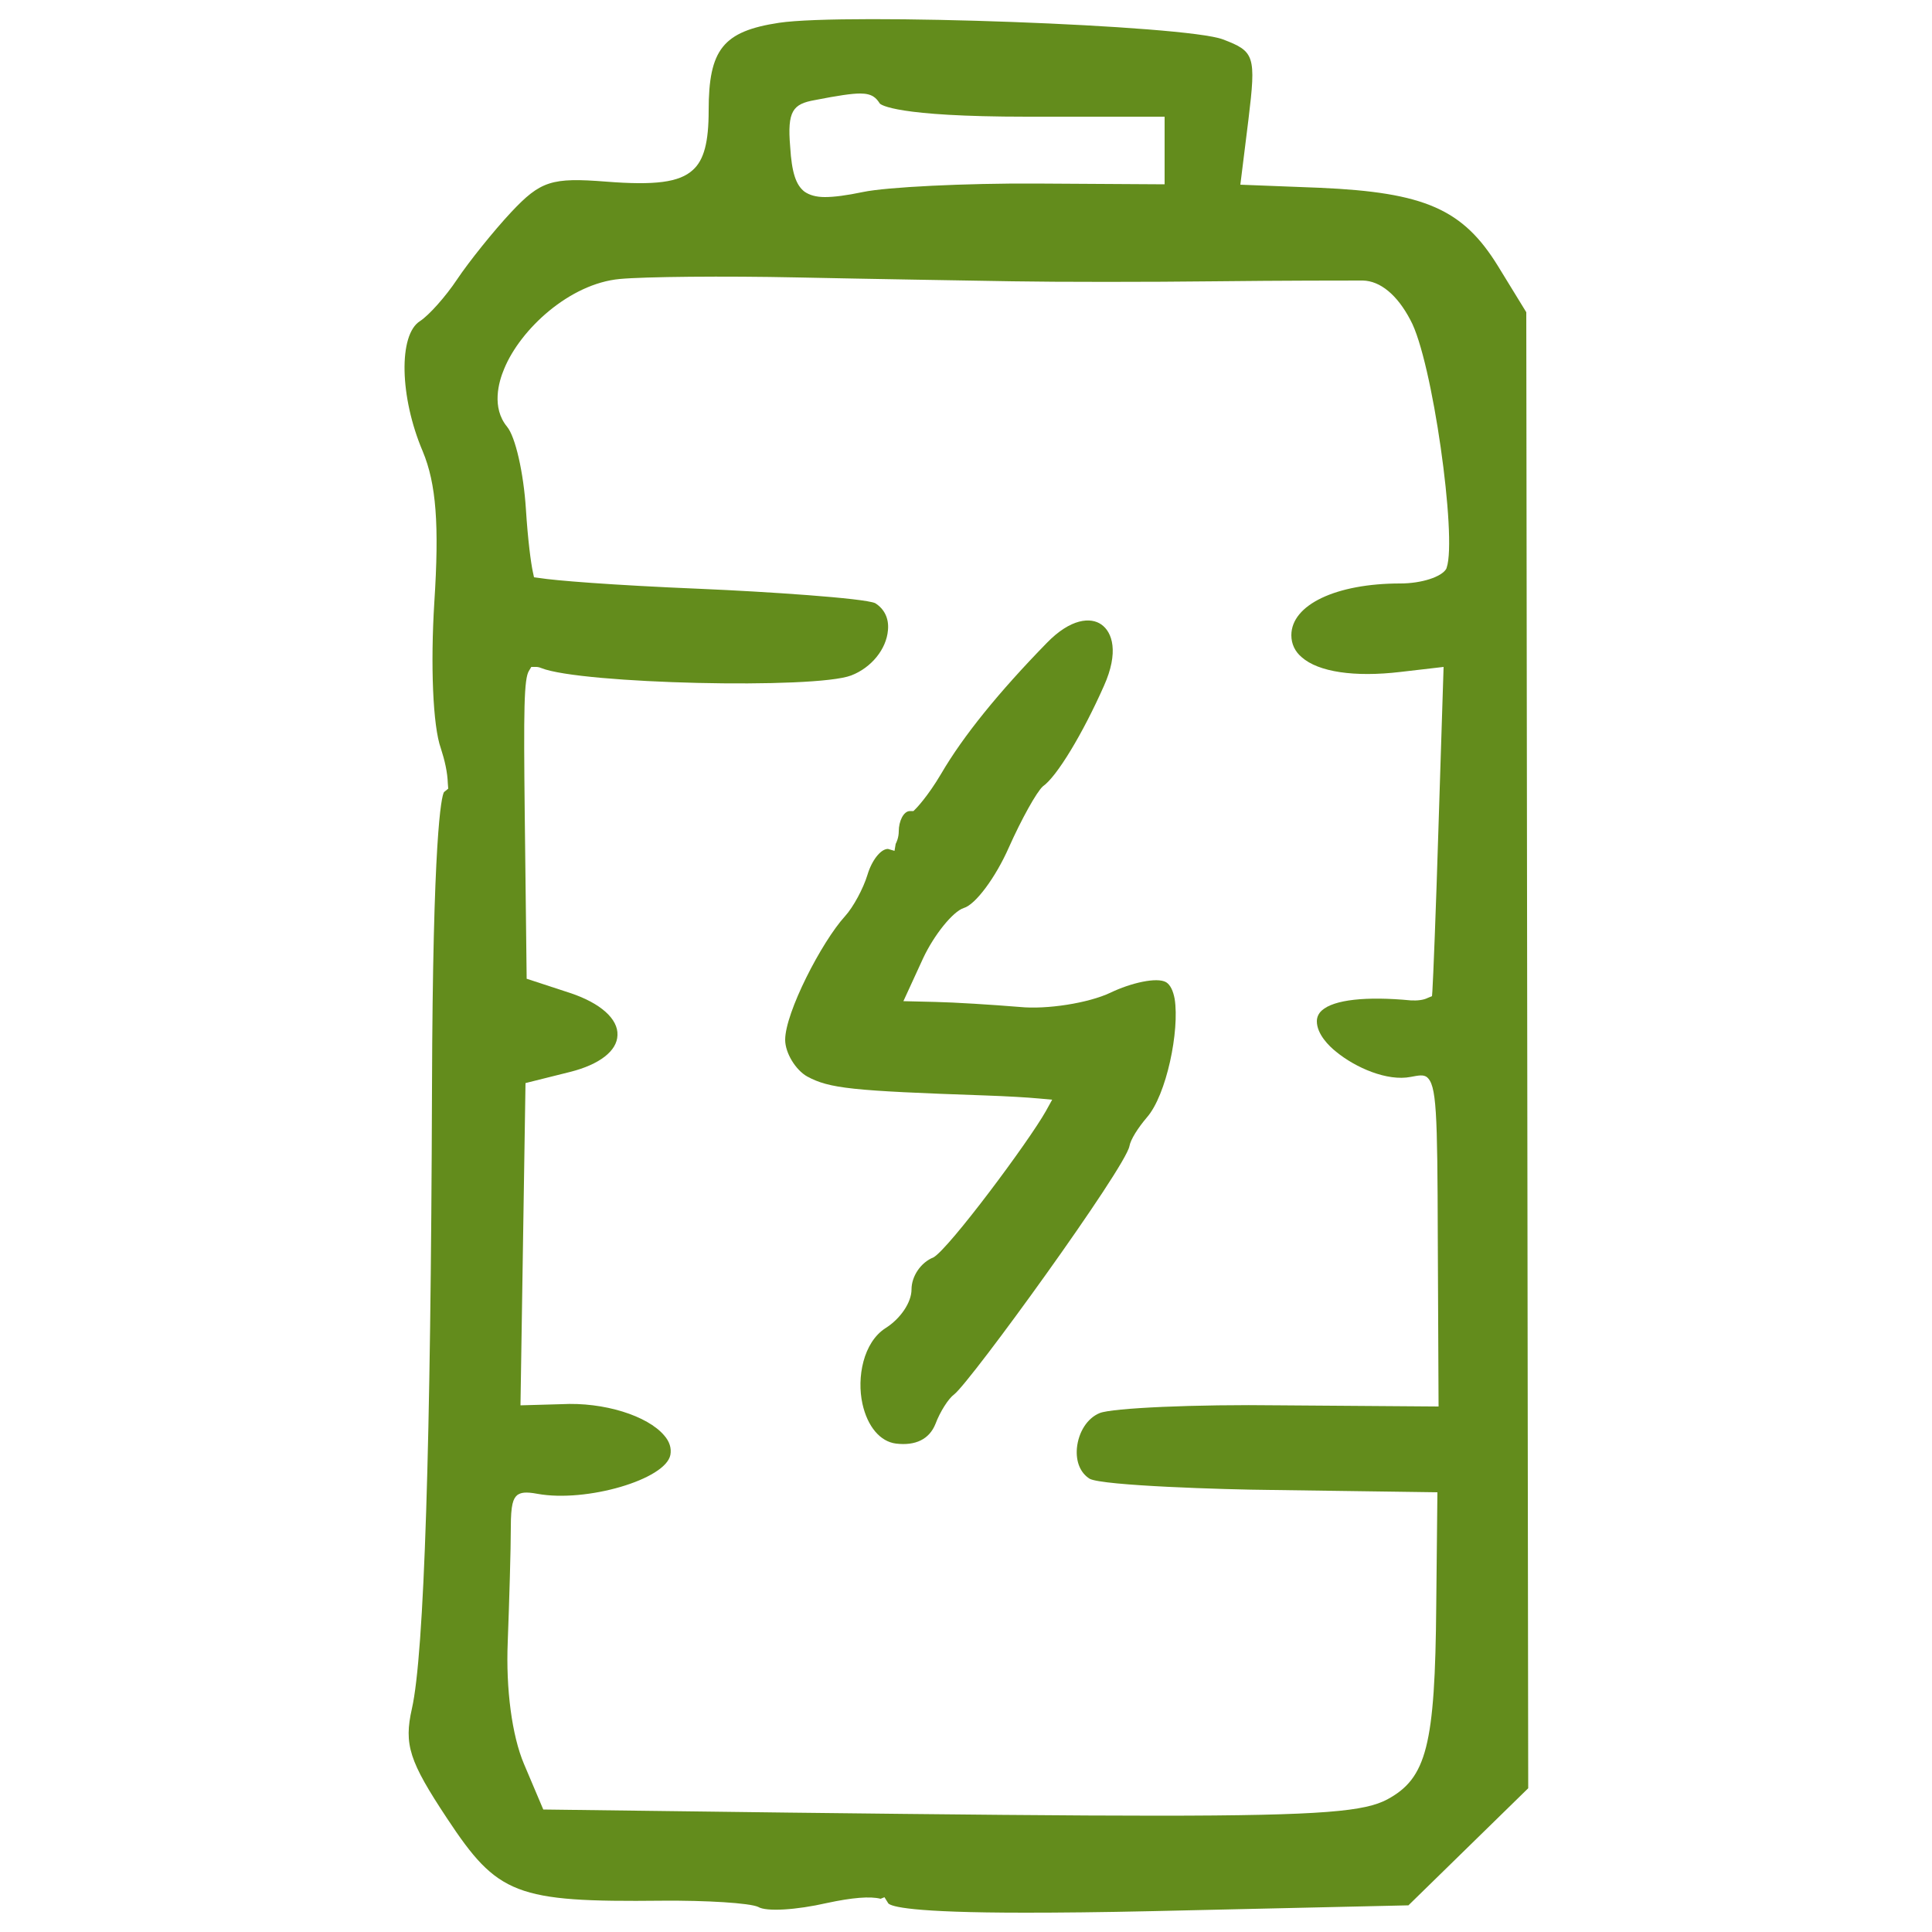
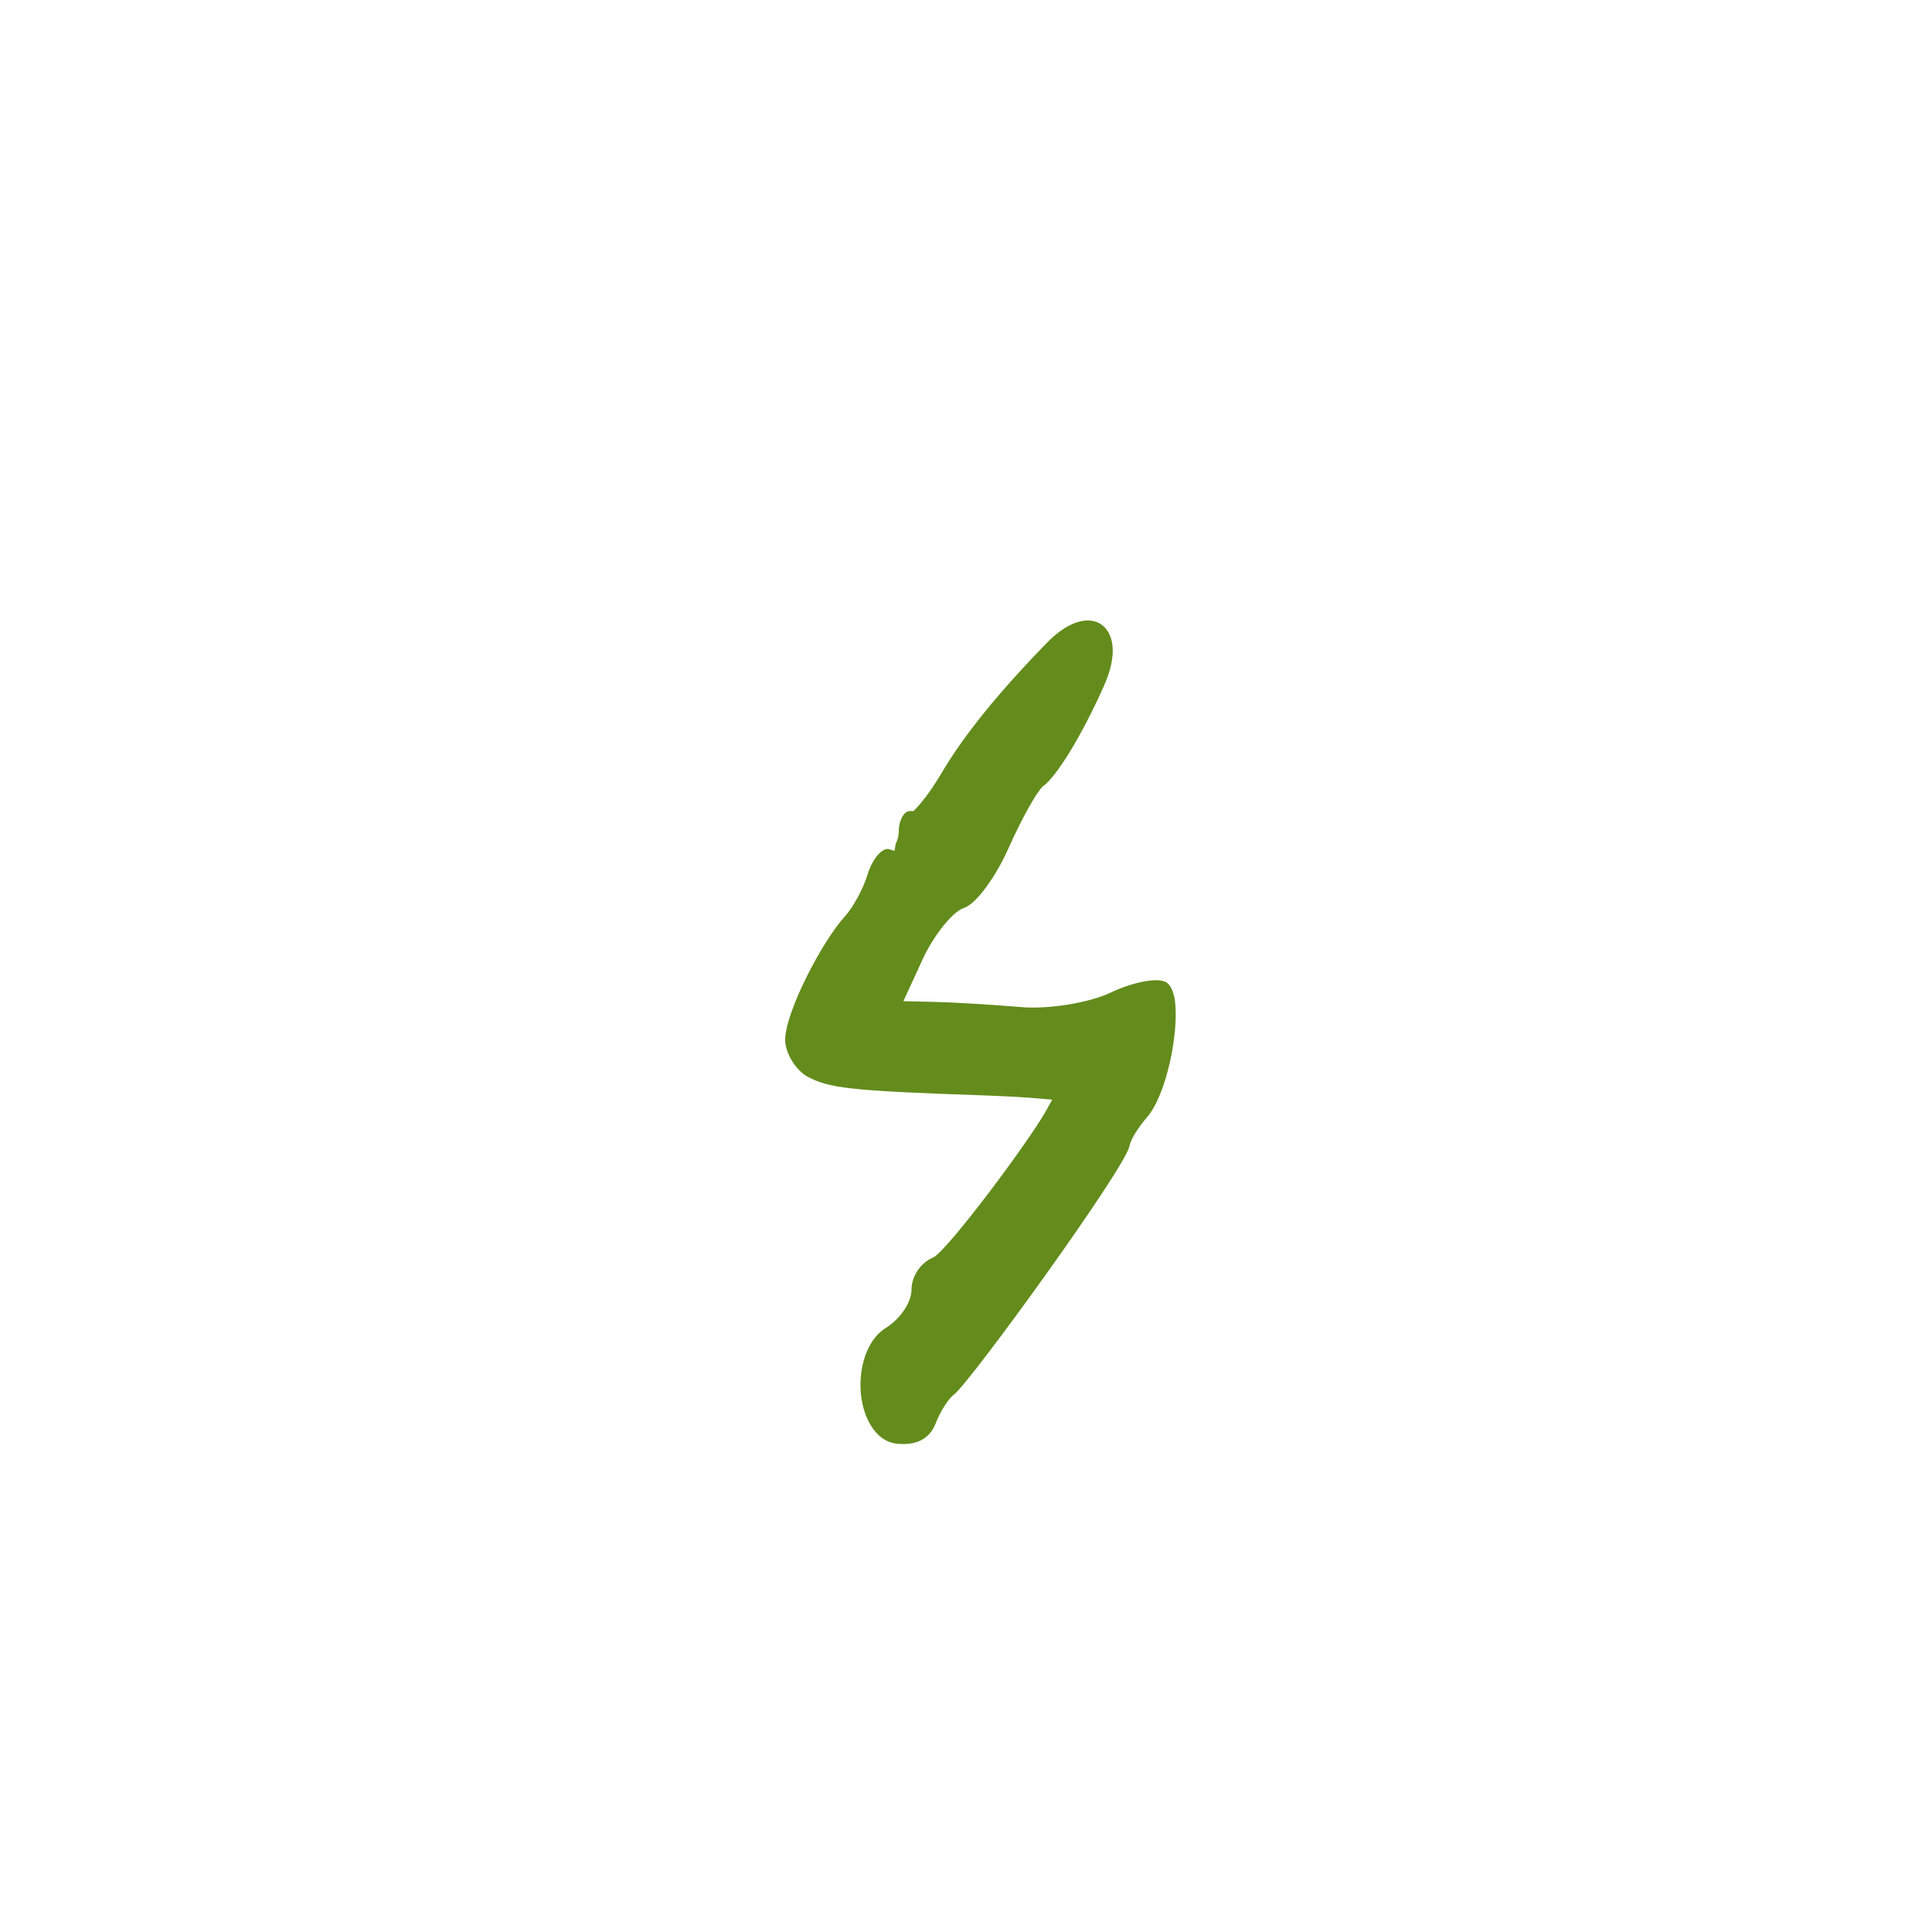
<svg xmlns="http://www.w3.org/2000/svg" version="1.1" id="Layer_1" x="0px" y="0px" viewBox="0 0 500 500" style="enable-background:new 0 0 500 500;" xml:space="preserve">
  <style type="text/css"> .st0{fill:#638C1C;} </style>
  <path class="st0" d="M301.8,254.2c-2.4-1.4-9.2,0.2-14.4,2.7c-5.7,2.7-16.5,4.4-23.5,3.7c-7.3-0.6-17-1.2-21.8-1.3l-8.3-0.2 l5.1-11.1c2.8-6,7.7-12.1,10.5-13c3.1-0.9,8.3-8,11.7-15.7c3.2-7.2,7.2-14.4,8.8-15.8c3.6-2.5,10.3-13.6,15.8-26 c3.9-8.7,2.2-13.9-0.7-15.9c-2.7-1.9-7.9-1.6-14.1,4.8c-12.5,12.8-21.7,24.2-27.3,33.8c-3.6,6.1-6.6,9.1-6.6,9.1l-0.6,0.6h-0.9 c-1.7,0-2.9,2.7-2.9,5.2c0,1.7-0.6,2.9-0.8,3.3l-0.3,1.8l-1.7-0.5c-1.9,0-4.2,3-5.3,6.7c-1.1,3.6-3.7,8.4-5.8,10.7 c-6.1,6.7-15.5,25-15.5,32c0,3.4,2.7,7.8,5.7,9.5c5.8,3.1,11.4,3.7,46,4.9c5.7,0.2,10.9,0.5,14.1,0.8l3.3,0.3l-1.6,2.9 c-4.5,8-25,35.5-29.1,37.9c-3.3,1.3-5.7,4.9-5.7,8.3s-2.9,7.6-6.7,10c-5.8,3.7-7.5,12.8-6,19.6c1.3,5.9,4.6,9.8,8.7,10.3 c5,0.6,8.6-1.1,10.2-5.1c1.2-3.2,3.4-6.6,4.8-7.6c4.3-3.3,44.4-58.7,45.4-64.3c0.3-1.7,2.2-4.7,4.5-7.4c5.1-5.8,8.5-22.5,7.2-30.7 C303.6,256.4,302.9,254.9,301.8,254.2L301.8,254.2z" />
-   <path class="st0" d="M395,80.8l-7.3-11.9c-9.1-14.8-19-19.1-46.1-20.3L321,47.8l2.1-16.9c2-16.5,1.6-17.6-6.6-20.7 C307,6.5,219,3.3,201.6,5.9c-14.5,2.2-18.2,6.9-18.2,22.7c0,8.2-1.2,12.8-4.1,15.4c-3.5,3.2-9.8,4-22.5,3c-14-1.1-16.9-0.2-24.5,7.9 c-4.5,4.8-11,12.9-14,17.4c-3,4.5-7.3,9.3-9.6,10.8c-5.6,3.5-5.3,19.6,0.7,33.7c3.5,8.4,4.3,19,3,39.1c-1,16.1-0.4,32,1.7,37.8 c1,3.1,1.7,6.1,1.8,9.1l0.1,1.3l-1.1,0.9c-0.7,1.2-2.9,11.5-3.1,76.6c-0.3,92.4-2,146.4-5.2,160.6c-2.1,9.3-0.7,13.6,9.1,28.4 c13.1,19.8,17.7,21.7,55.6,21.3c11.6-0.1,22.7,0.6,24.9,1.6c2.1,1.3,9.9,0.8,17.8-1c6.5-1.4,11.2-1.8,13.9-1.1l1-0.4l1,1.6 c0.8,0.8,5.7,2.4,35.4,2.4c8.8,0,19.6-0.1,33-0.4l66.2-1.5l31-30.3L395,80.8L395,80.8z M210.9,25.9c6.1-1.2,9.6-1.7,11.7-1.7 c3.2,0,4.2,1.2,5.1,2.6c0.3,0.3,4,3.4,38.1,3.4h35.6v17.5l-33.3-0.2c-18.2-0.1-38.7,0.9-44.8,2.2c-4.3,0.9-7.5,1.3-9.8,1.3 s-4-0.5-5.3-1.4c-2.2-1.7-3.3-4.9-3.7-11.6C203.7,28.7,205.2,26.9,210.9,25.9L210.9,25.9z M374.4,146.9l-0.1,0.3 c-1.2,2.1-6.4,3.8-11.9,3.8c-16.6,0-28.2,5.5-28.2,13.4c0,2.2,0.9,4.2,2.7,5.7c4.3,3.8,13.6,5.2,25.5,3.8l11.2-1.3l-1.3,40.8 c-0.7,22.9-1.4,40-1.6,43.1l-0.1,1.3l-1.2,0.5c-1,0.5-2.6,0.7-4.3,0.6c-11.5-1.1-19.9-0.2-23,2.6c-0.9,0.8-1.3,1.8-1.3,2.8 c0,3.3,3.1,6.4,5,7.9c5,4.1,13.2,7.7,19.3,6.5c2.1-0.4,3.2-0.6,4.1,0c2.6,2,2.8,8.7,2.9,42l0.2,43.3l-40.9-0.3 c-22.2-0.3-43.6,0.7-46.8,2c-3.2,1.3-5.5,4.9-5.9,9.1c-0.3,3.5,0.9,6.4,3.3,7.9c3.3,1.8,34.9,2.8,47,2.9l43,0.6l-0.3,29.2 c-0.3,36.4-2.5,44.8-12.7,50.3c-5.7,3-15.9,4.2-59.6,4.2c-22,0-52.6-0.3-95.4-0.8l-63.4-0.8l-5-11.8c-3.1-7.3-4.7-19.4-4.2-31.5 c0.4-10.7,0.8-24.1,0.8-29.8c0-5.8,0.6-7.4,1.7-8.3c0.9-0.6,2-0.9,5.2-0.3c12.6,2.3,33.2-3.7,34.4-10.1c0.3-1.7-0.2-3.4-1.6-5 c-4.3-5.1-15.6-8.7-26.6-8.1l-10.6,0.3l1.3-83.4l11.6-2.9c7.5-1.9,12.1-5.4,12.2-9.5c0.2-4.2-4.4-8.3-12.2-10.9l-11.3-3.7l-0.5-42.8 c-0.3-26.8-0.2-34.9,1.1-36.9l0.6-1h1.2c0.2,0,0.7,0,1.4,0.3c10.2,4.1,70.9,5.5,80.2,1.9c5.2-2,9.1-6.8,9.5-11.7 c0.3-3-0.9-5.5-3.3-7c-2.8-1.3-28.5-3-45-3.7c-23.9-1-38.1-2.2-41.8-2.8l-1.5-0.2l-0.3-1.4c-0.5-2.3-1.3-8.3-1.8-16.3 c-0.6-9.3-2.7-18.7-4.9-21.3c-4-4.9-2.2-11.5-0.7-15c4.2-10.2,16.9-22,29.9-23.2c6.4-0.6,27-0.8,45.9-0.4c19,0.4,44,0.8,55.7,1 c11.7,0.2,35.3,0.2,52.4,0c17.3-0.2,34.3-0.2,38.3-0.2c4.5,0.1,8.9,3.7,12.3,10.2C370.7,93.1,377.1,139.1,374.4,146.9L374.4,146.9z" />
</svg>